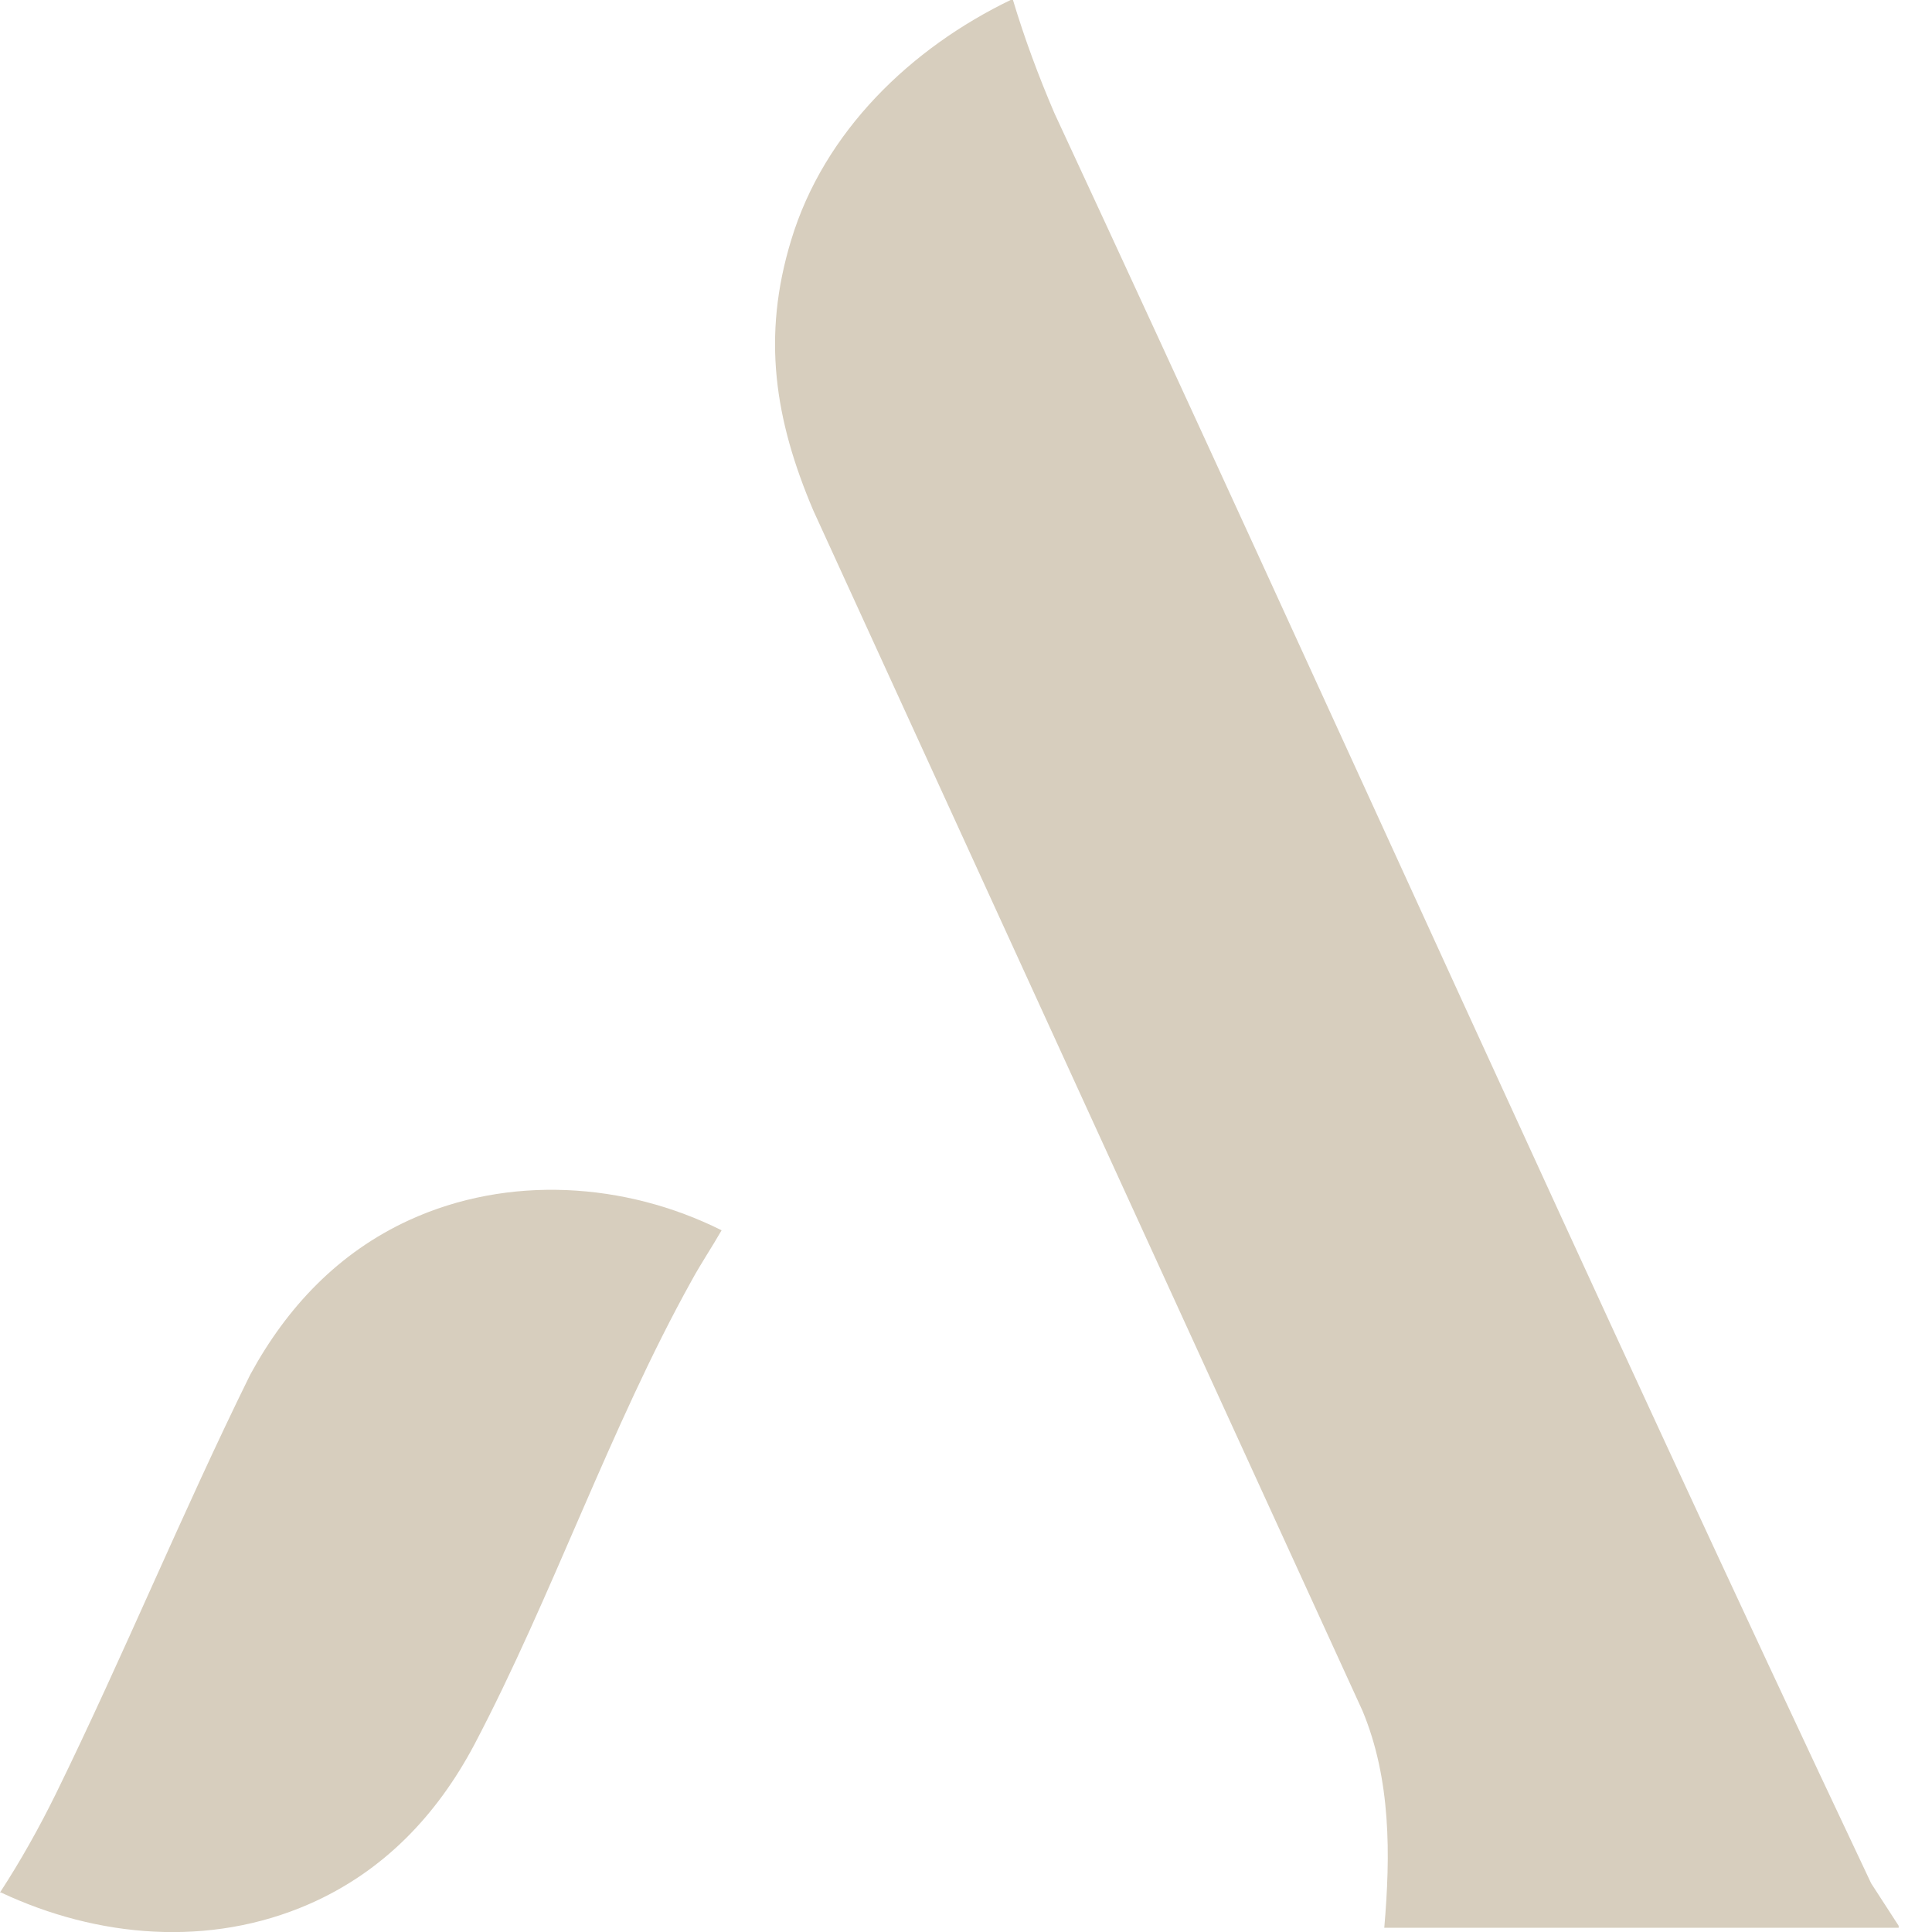
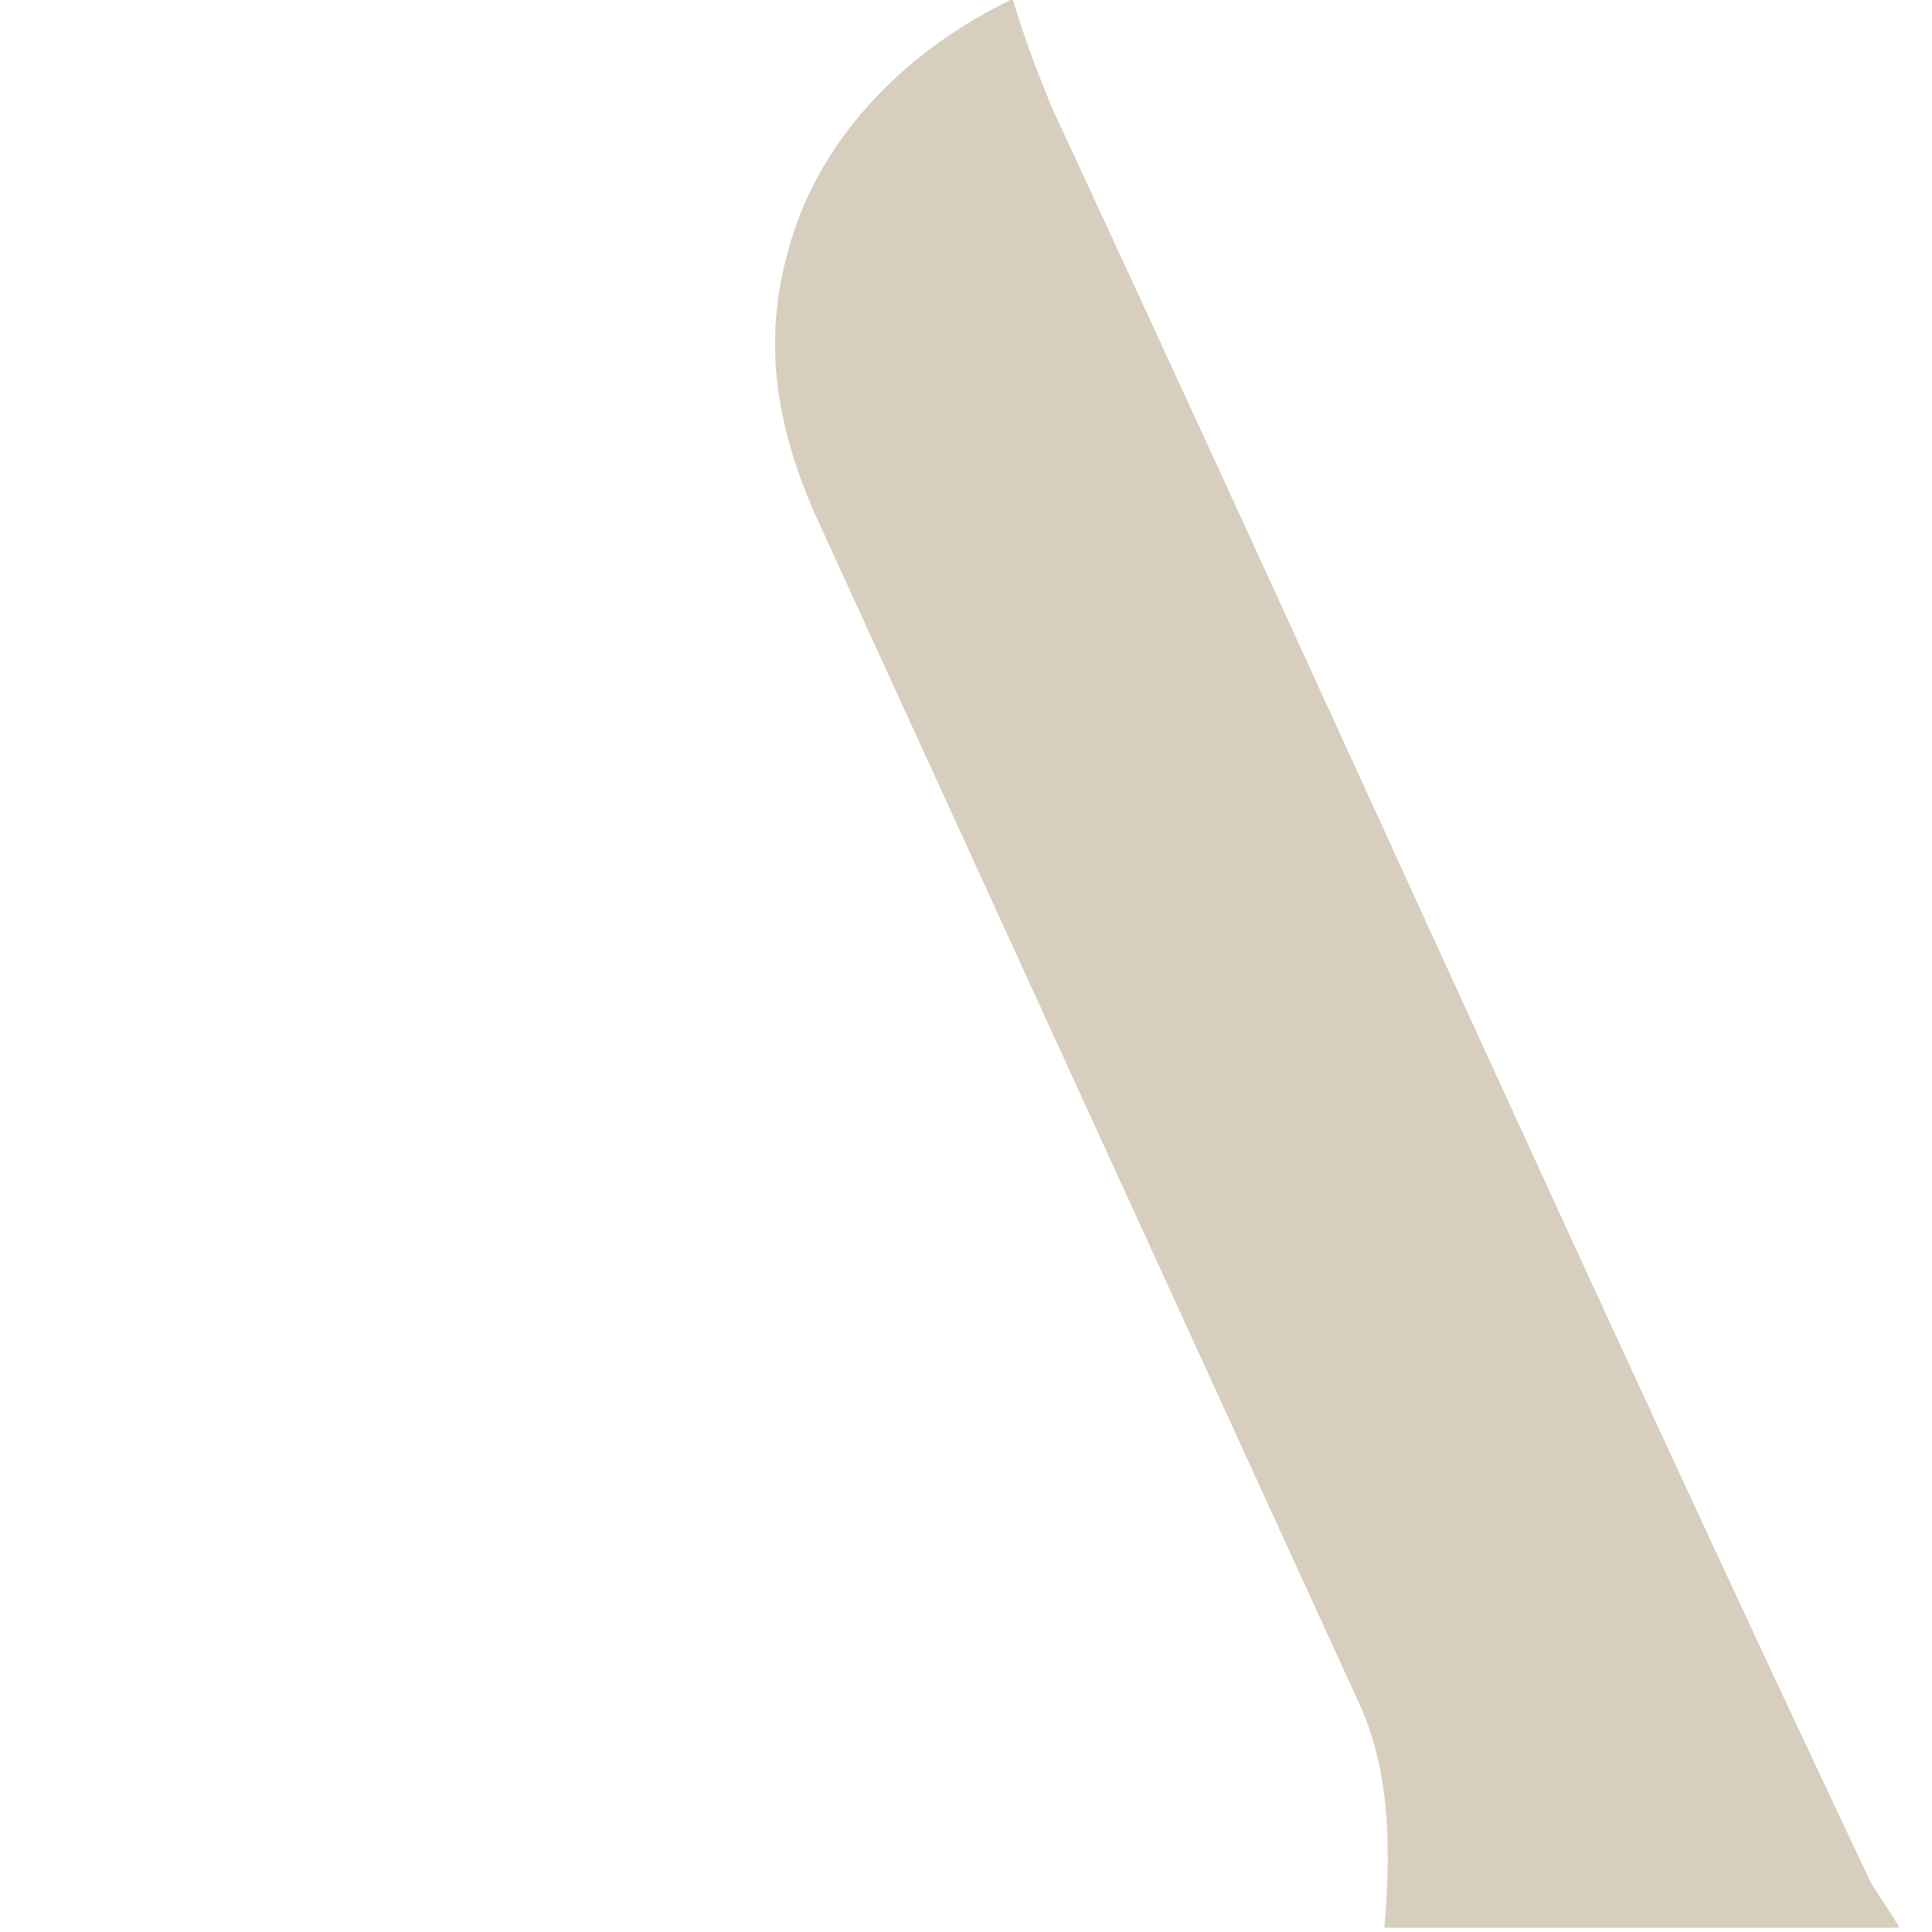
<svg xmlns="http://www.w3.org/2000/svg" width="40" height="40" viewBox="0 0 40 40" fill="none">
  <g clip-path="url(#clip0_5939_411)">
    <path d="M39.31 39.882V39.912H28.66C28.79 38.402 28.8 36.842 28.21 35.422L16.84 10.572C16.04 8.692 15.77 6.972 16.38 4.972C17.06 2.722 18.86 0.992 20.94 -0.008H20.97C21.21 0.792 21.5 1.572 21.83 2.342C27.5 14.542 32.99 26.832 38.74 38.992L39.31 39.872V39.882Z" fill="#D7CEBE" />
-     <path d="M0 39.182C0.43 38.522 0.81 37.842 1.16 37.132C2.56 34.272 3.77 31.322 5.18 28.462C5.94 27.062 7.01 25.932 8.47 25.262C10.52 24.322 12.94 24.472 14.94 25.472C14.74 25.822 14.51 26.162 14.32 26.512C12.63 29.552 11.44 33.042 9.82 36.122C9.04 37.592 7.93 38.752 6.4 39.422C4.34 40.322 2.02 40.122 0.02 39.182H0Z" fill="#D7CEBE" />
  </g>
  <defs>
    <clipPath id="clip0_5939_411">
      <rect width="39.31" height="40" fill="white" />
    </clipPath>
  </defs>
</svg>